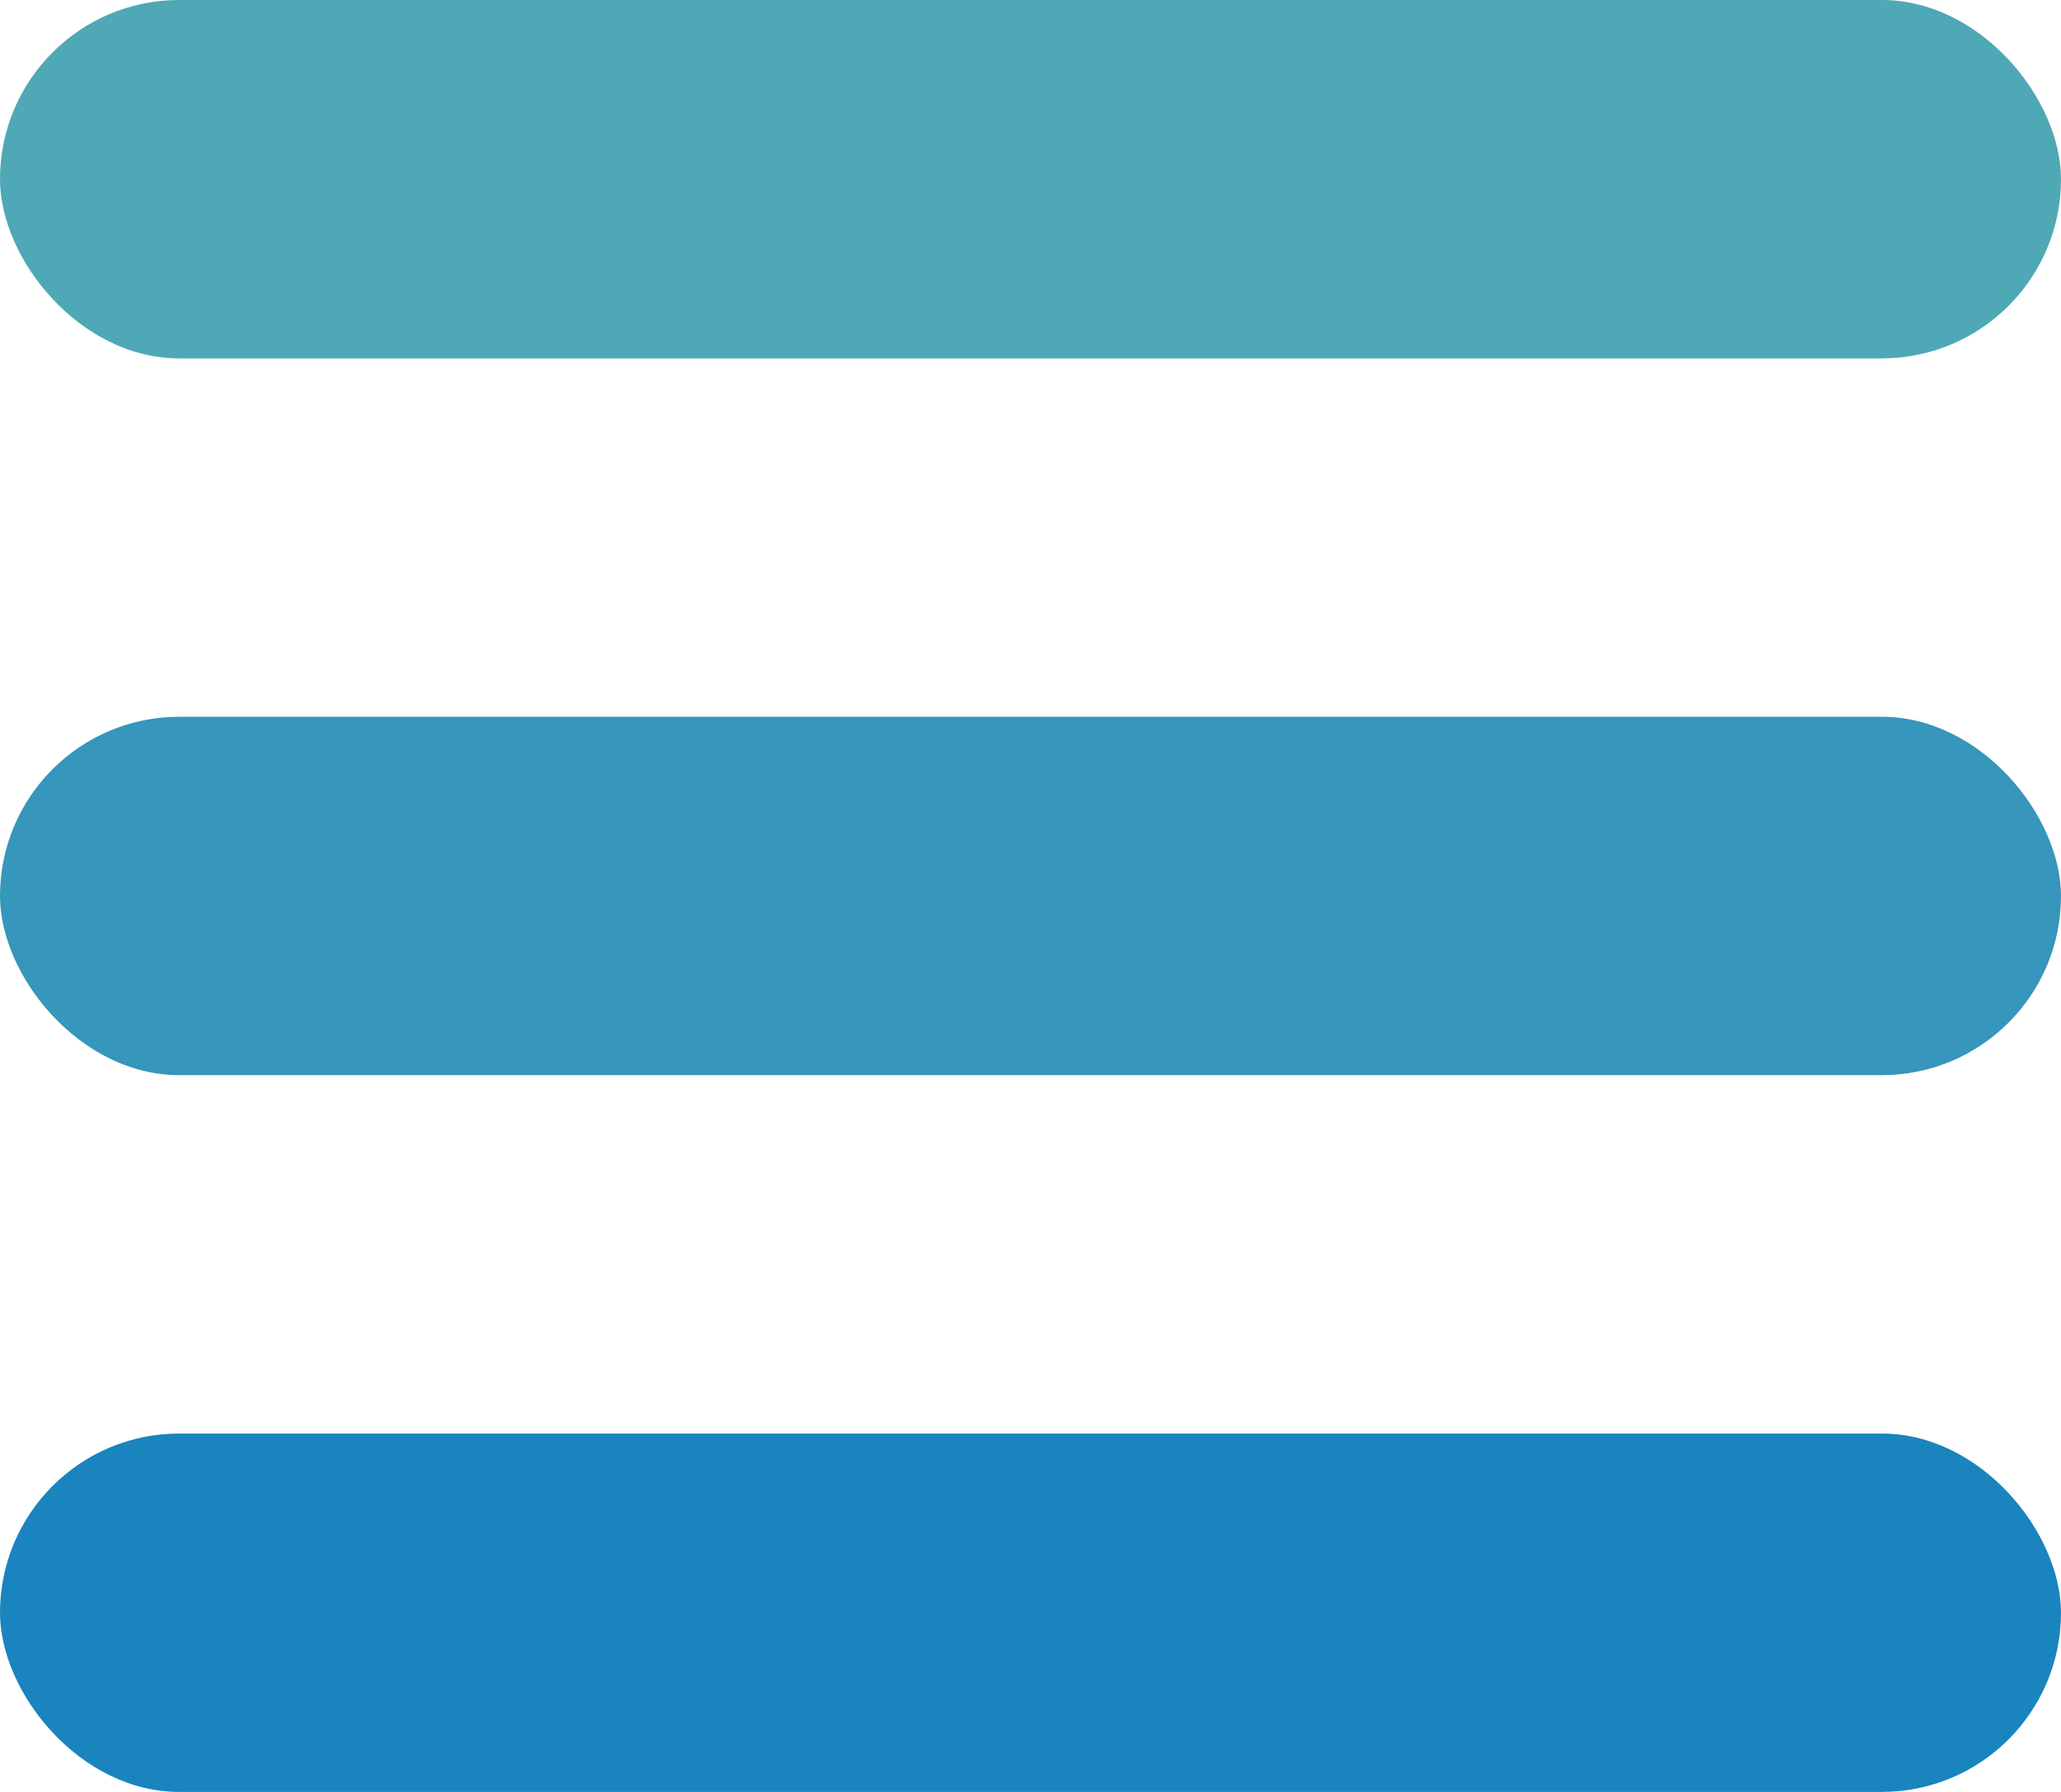
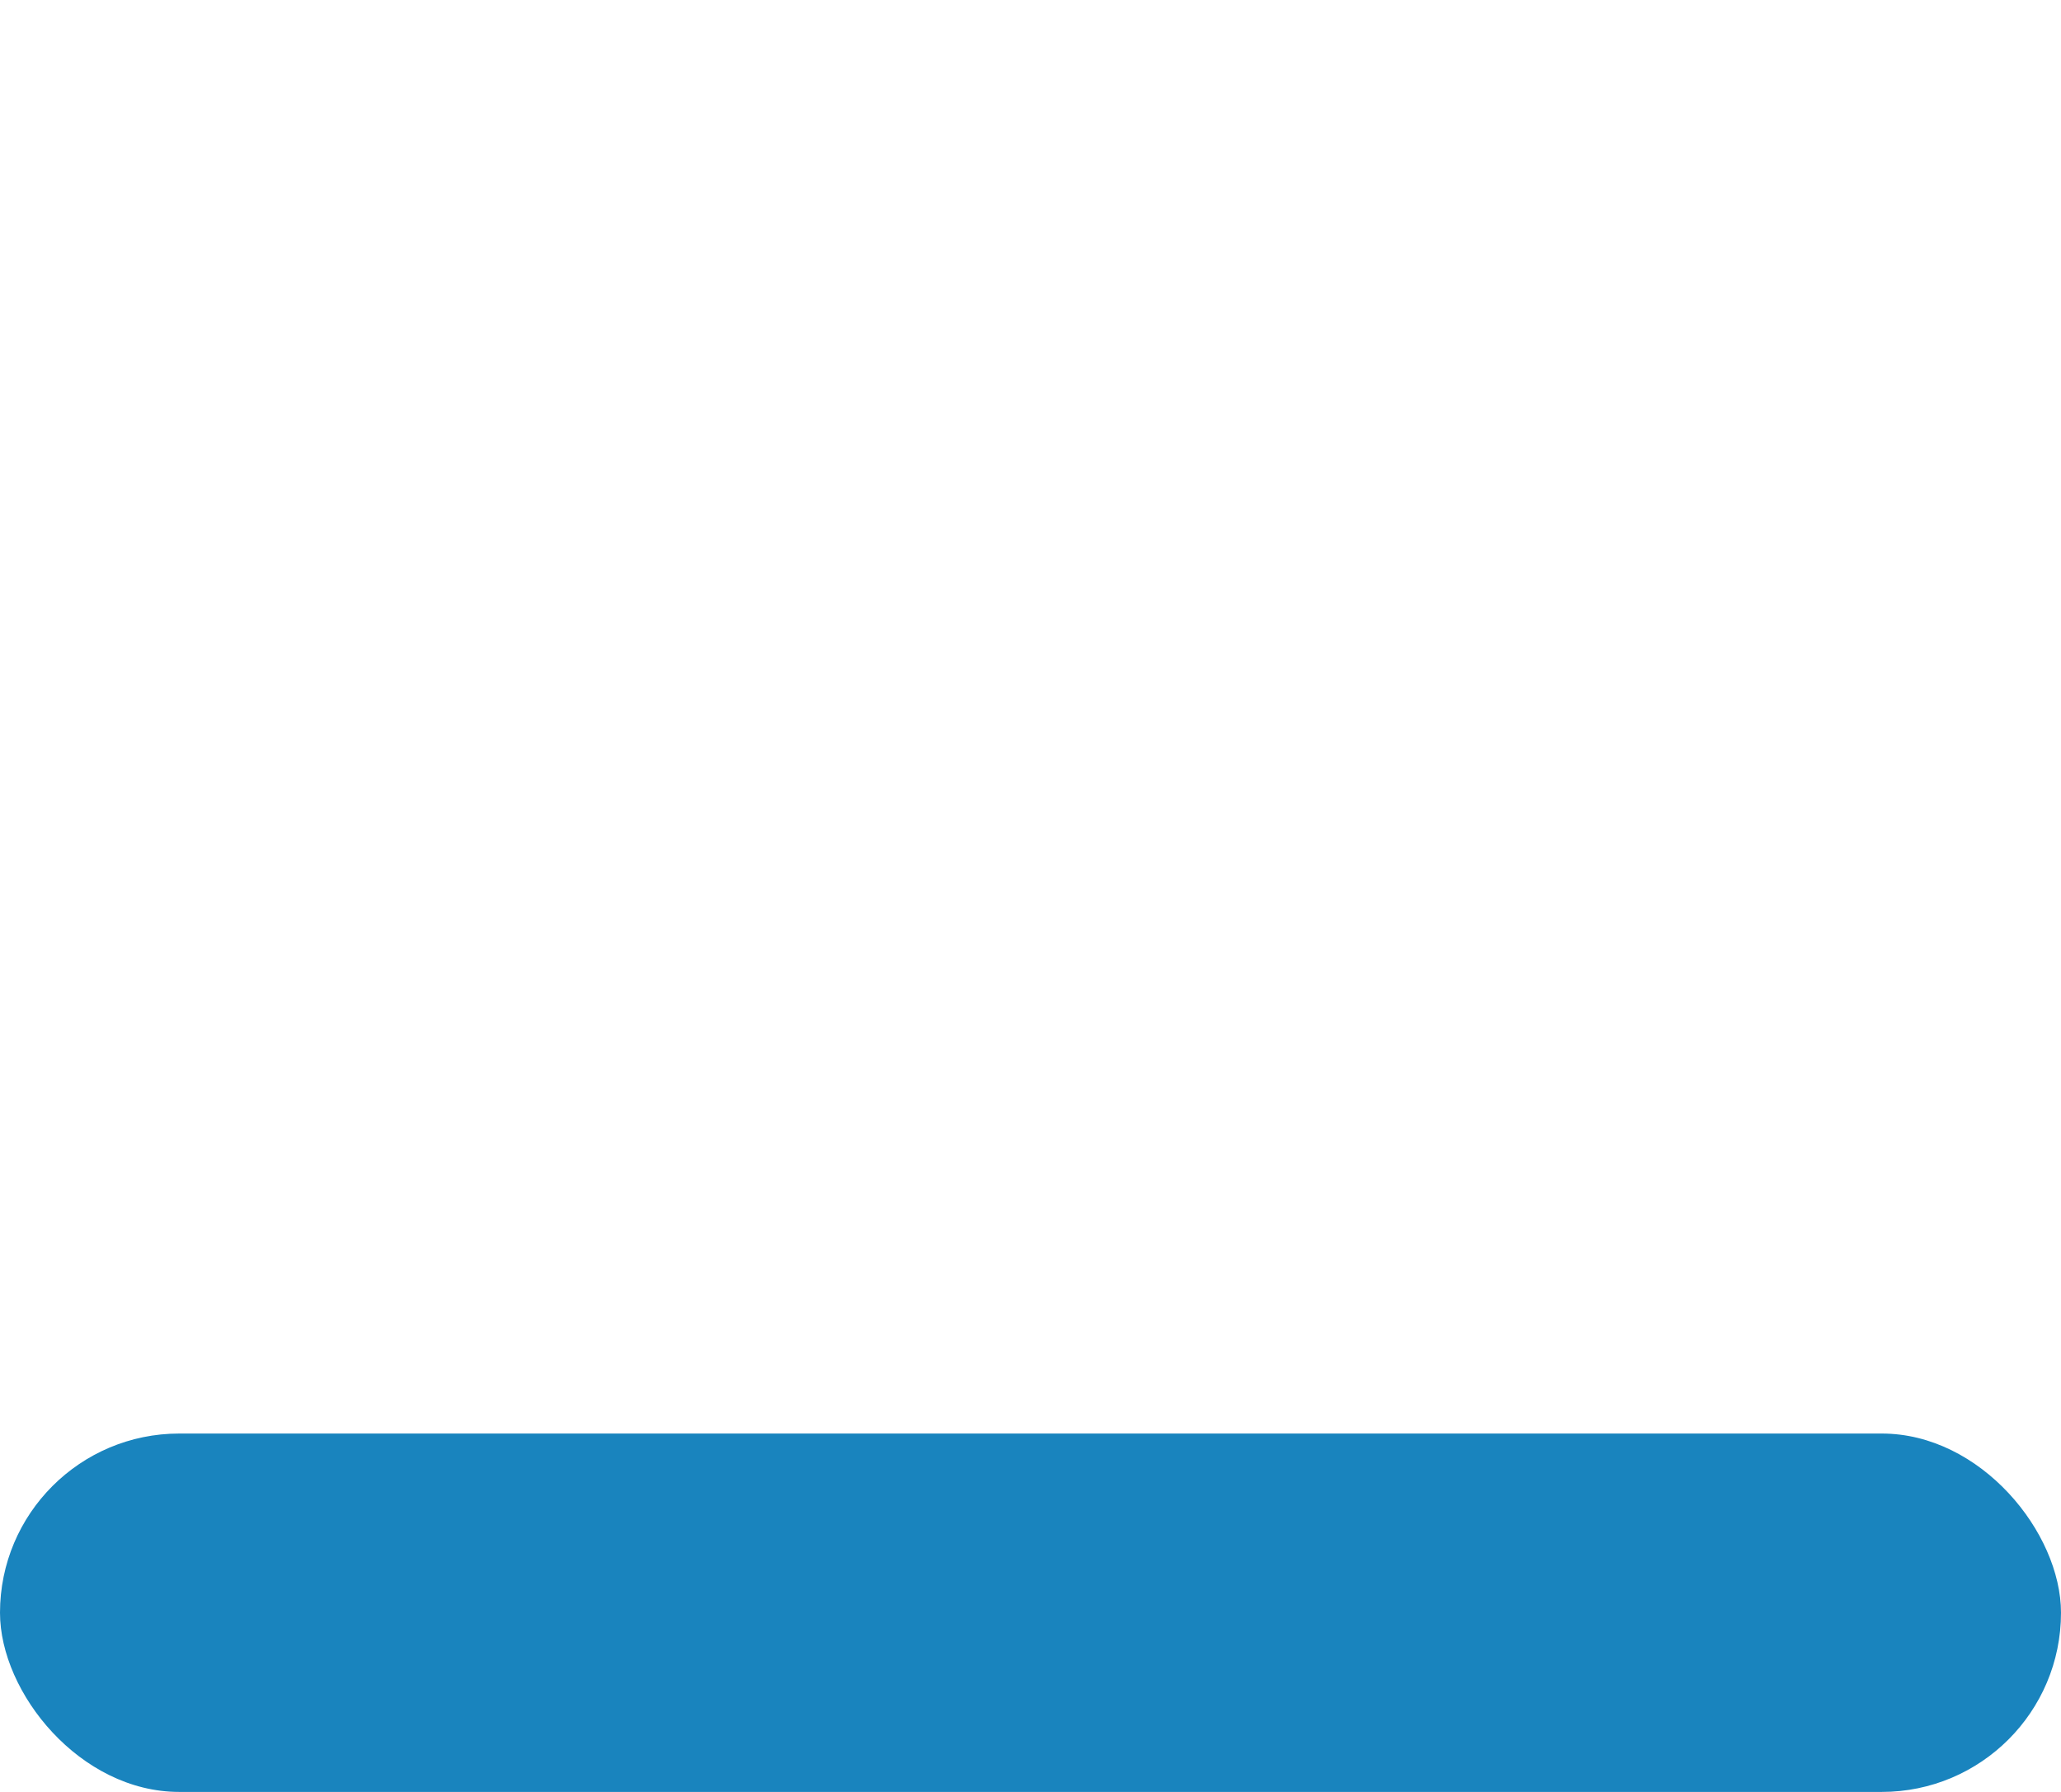
<svg xmlns="http://www.w3.org/2000/svg" width="23" height="20" viewBox="0 0 23 20" fill="none">
-   <rect width="23" height="4" rx="2" fill="#4EA8B5" />
-   <rect y="8" width="23" height="4" rx="2" fill="#3696BB" />
  <rect y="16" width="23" height="4" rx="2" fill="#1984BE" />
</svg>